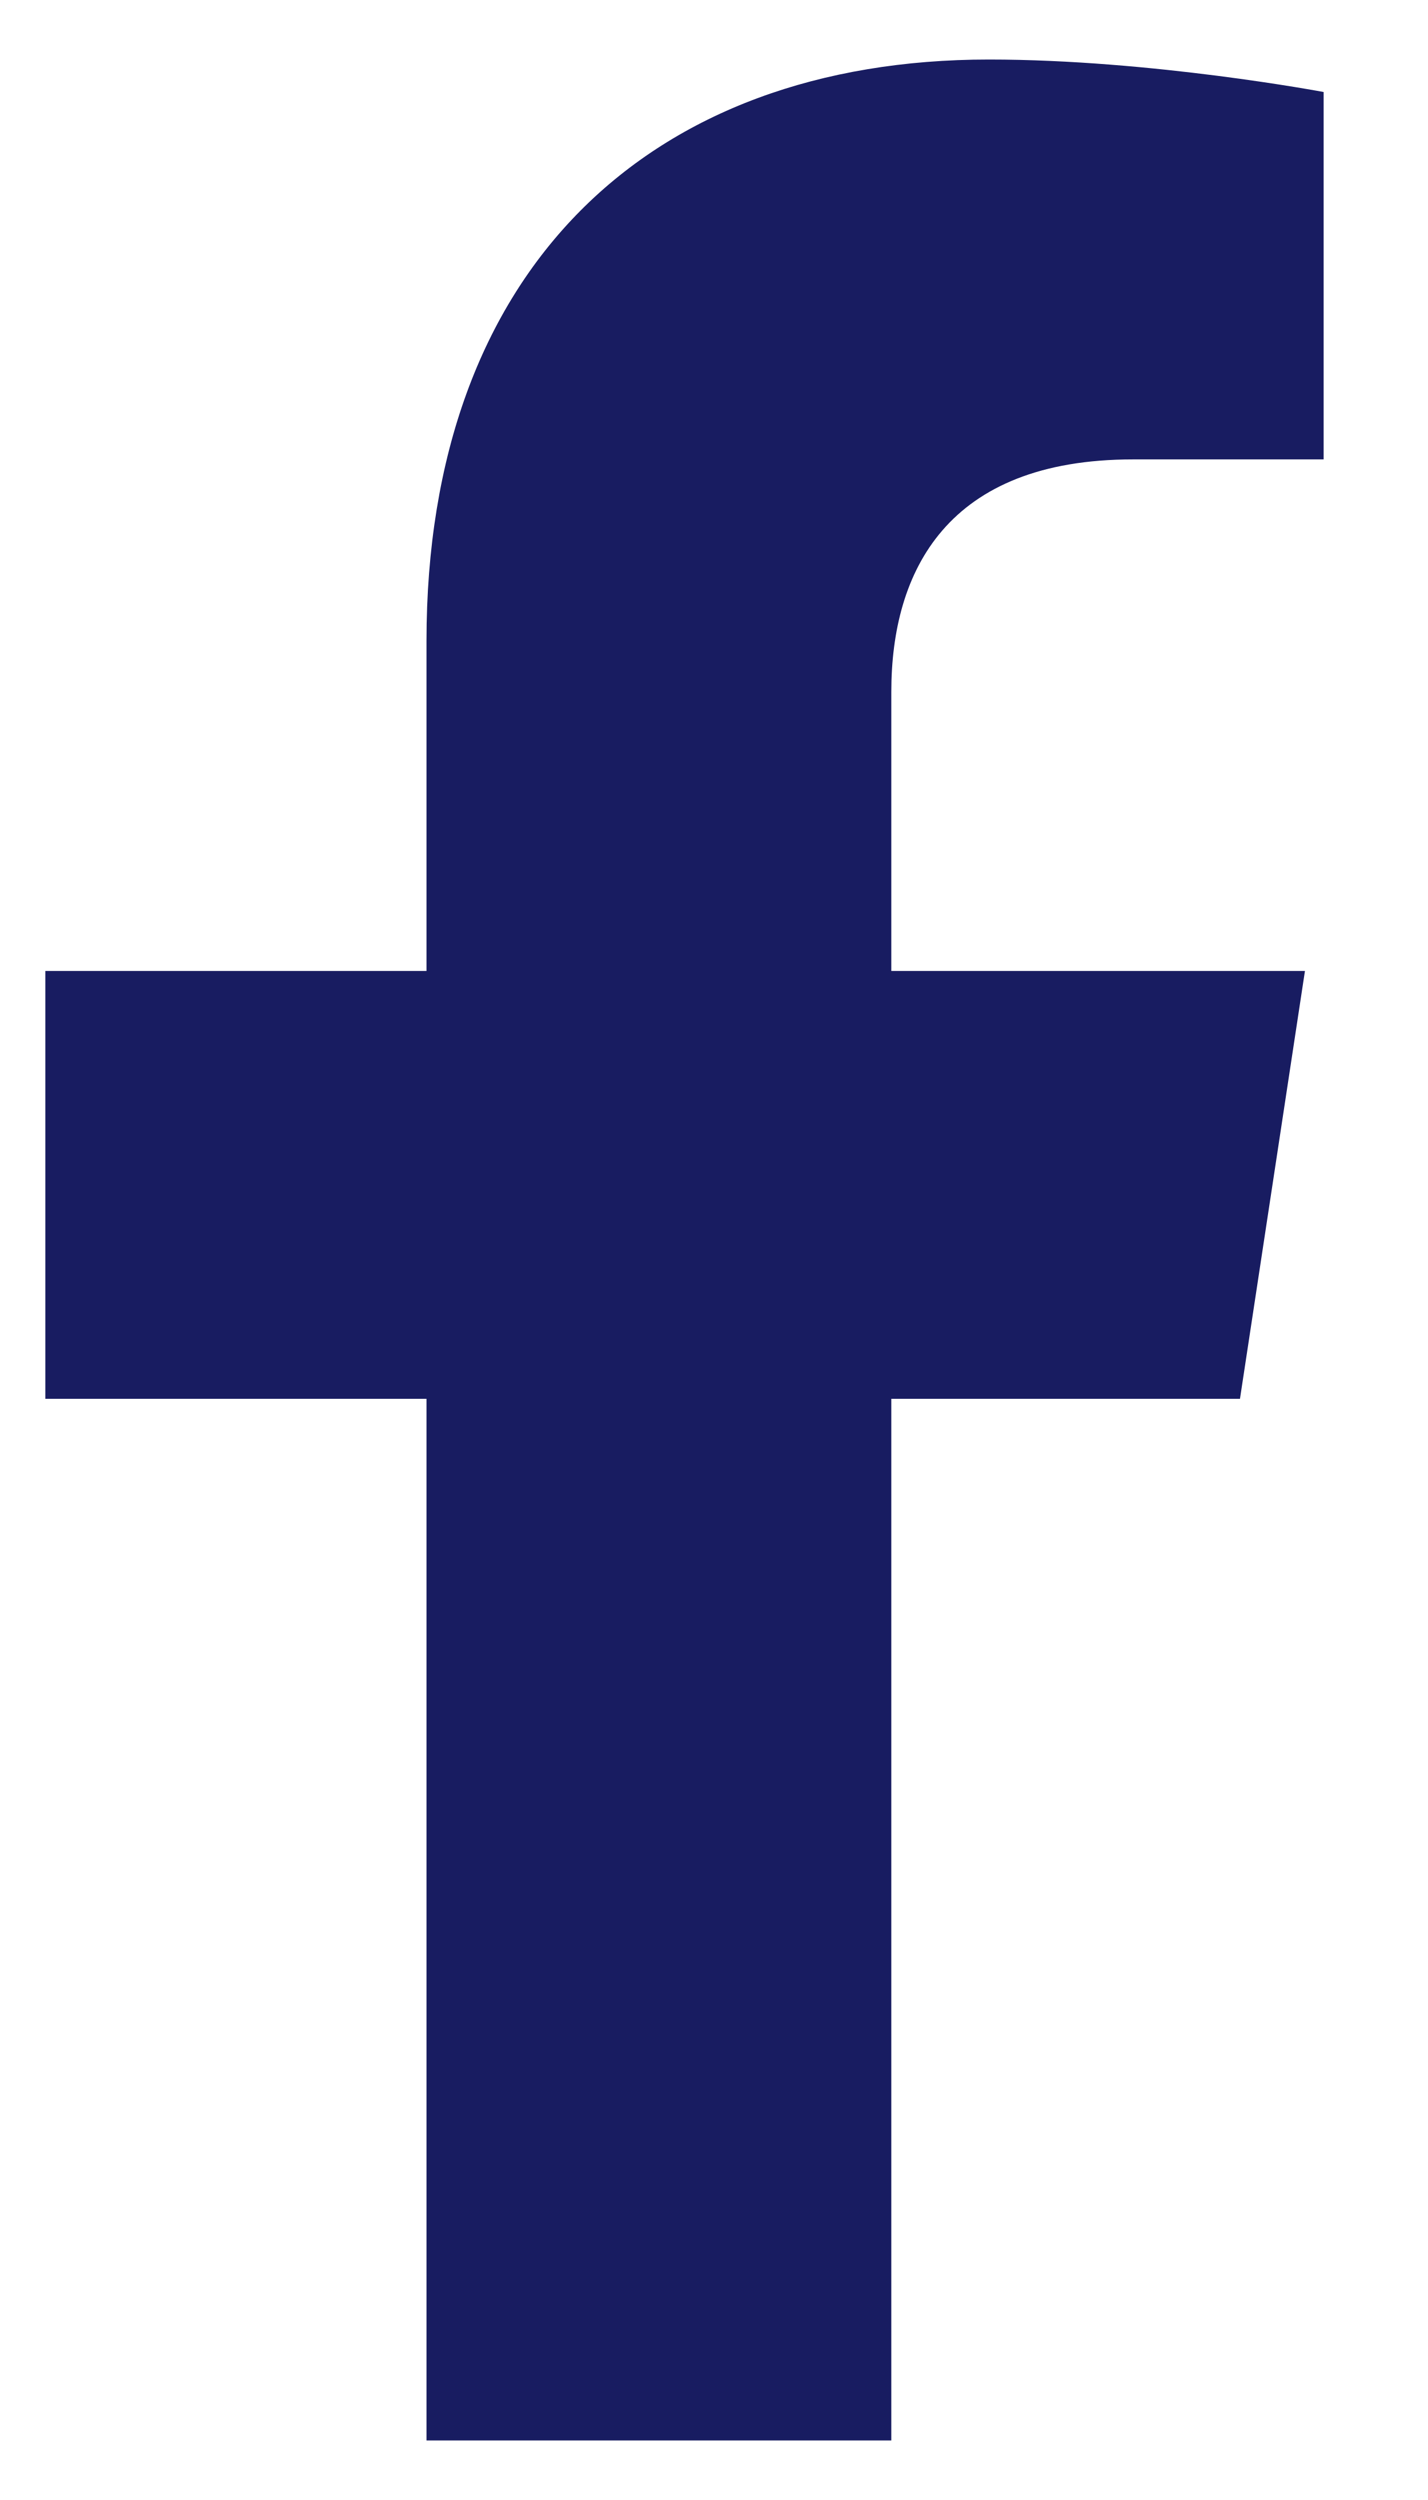
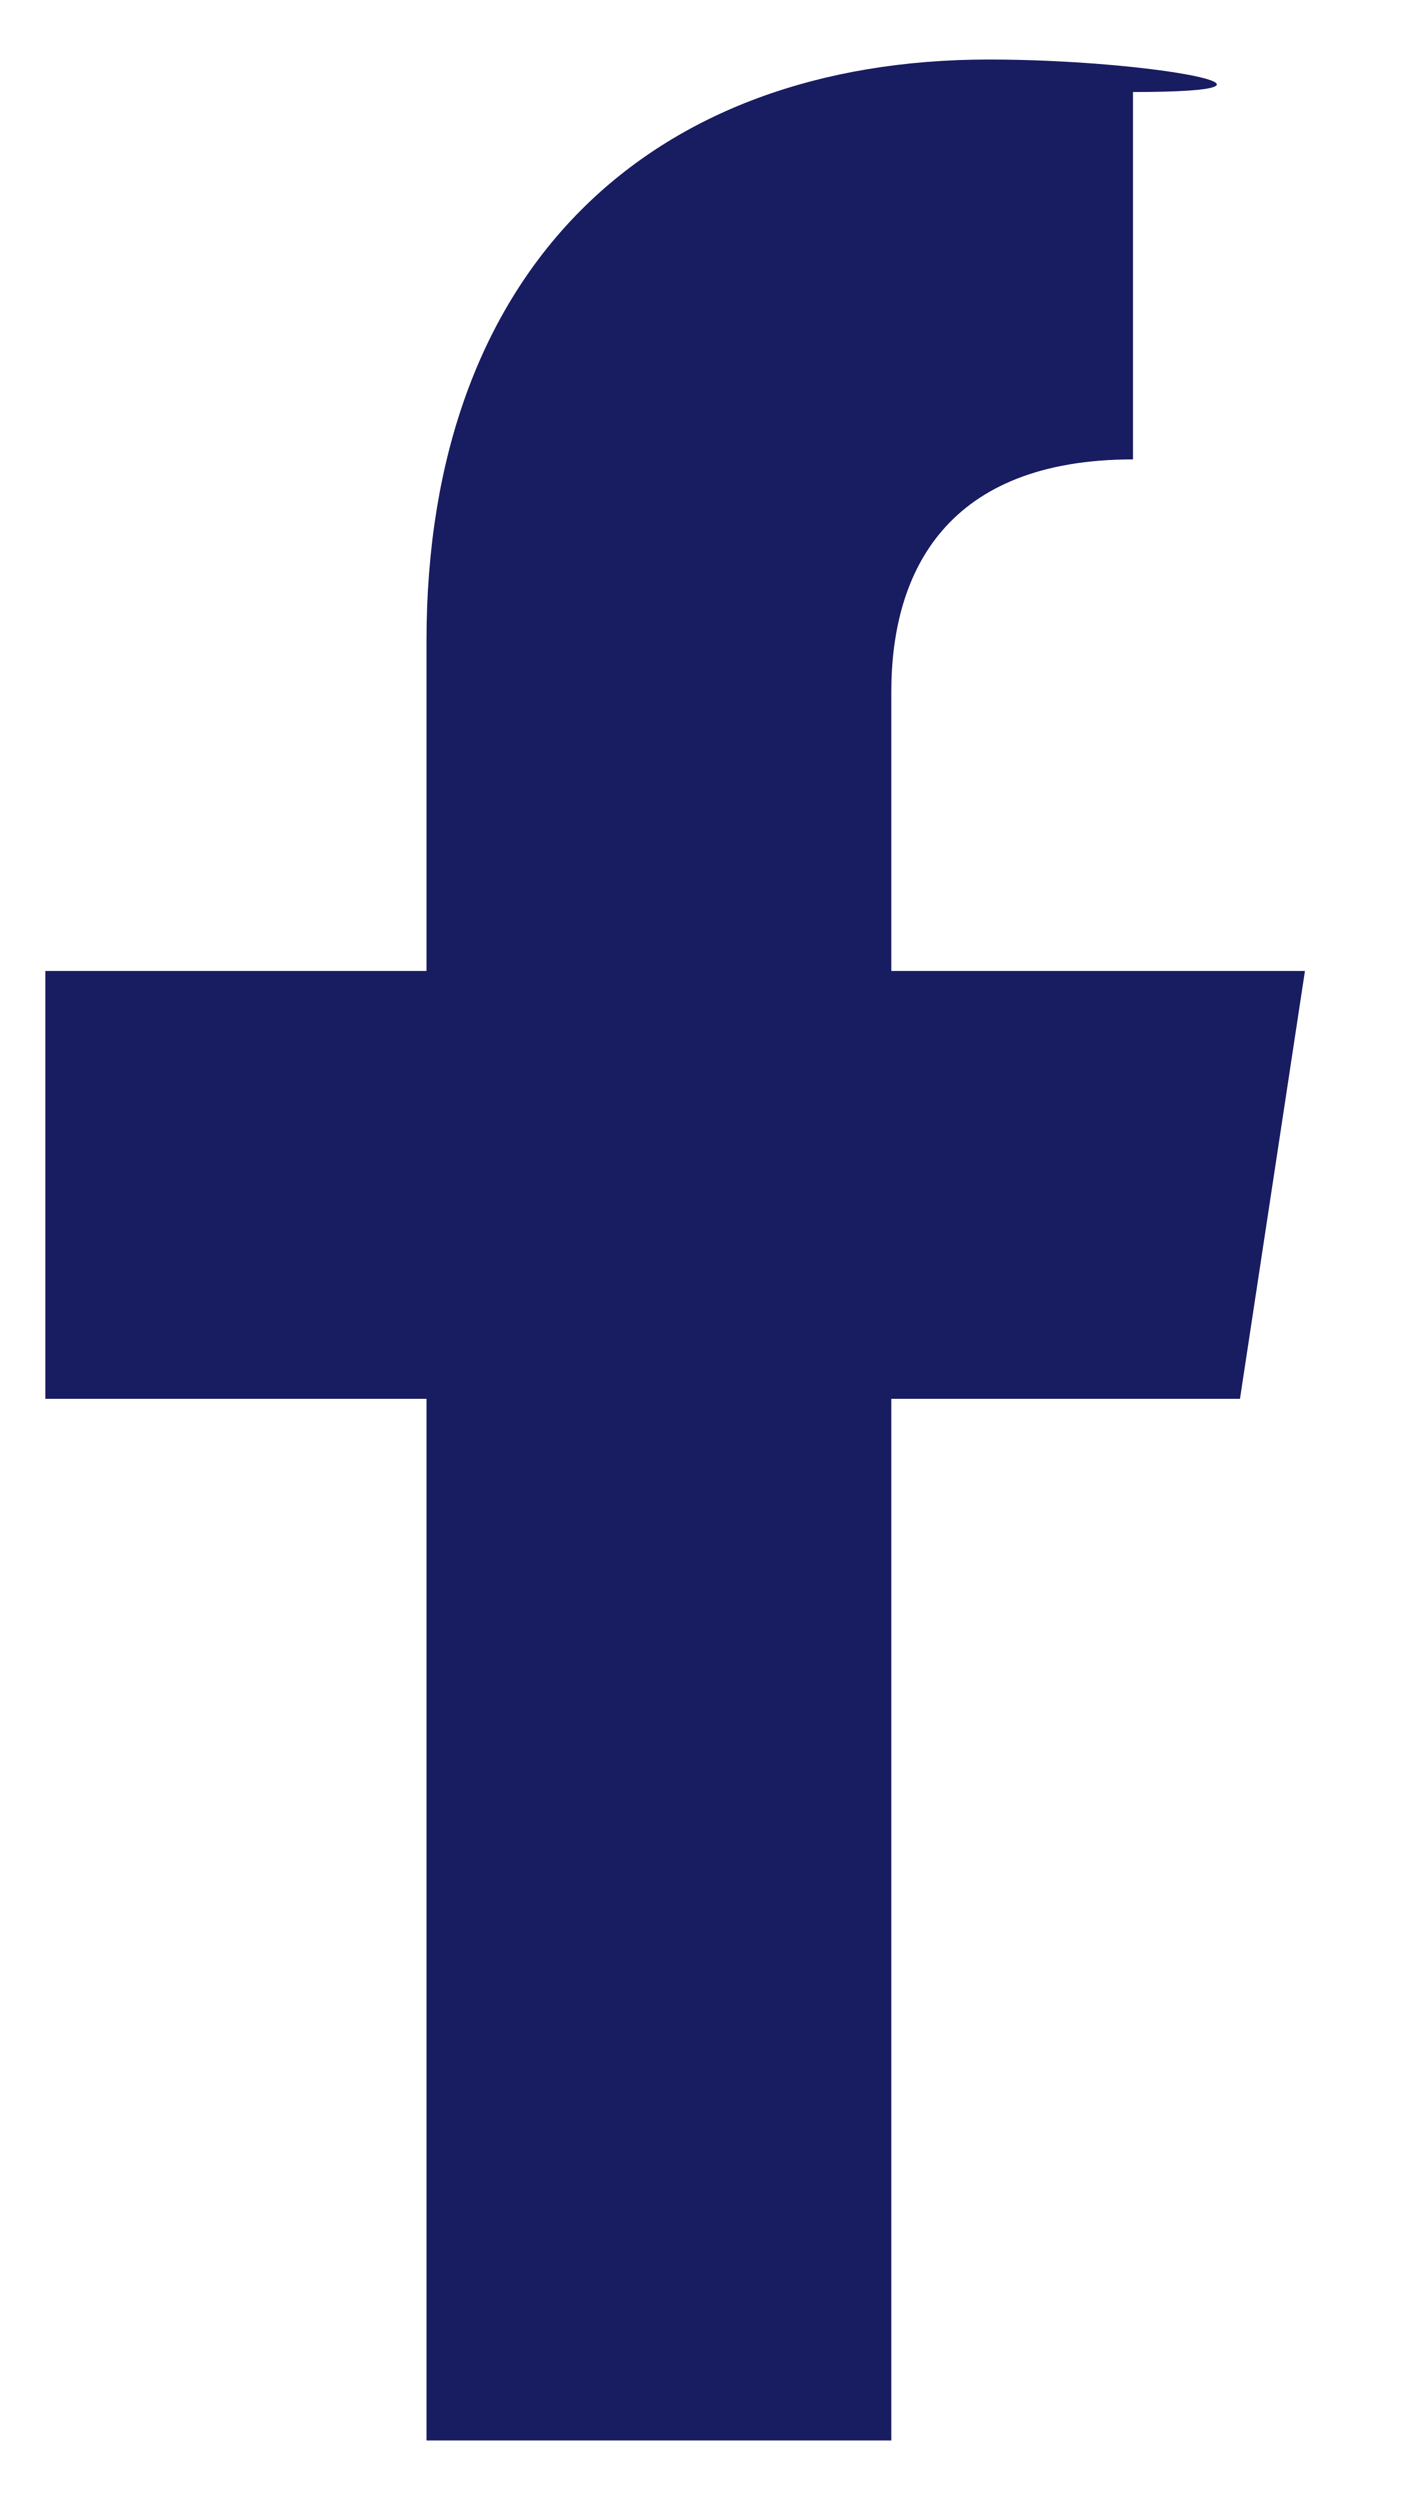
<svg xmlns="http://www.w3.org/2000/svg" width="12" height="21" viewBox="0 0 12 21" fill="none">
-   <path d="M10.42 11.75L10.966 8.156H7.49V5.812C7.49 4.797 7.959 3.859 9.521 3.859H11.123V0.773C11.123 0.773 9.677 0.5 8.31 0.5C5.459 0.5 3.584 2.258 3.584 5.383V8.156H0.381V11.75H3.584V20.5H7.49V11.75H10.42Z" fill="#181C61" />
+   <path d="M10.42 11.75L10.966 8.156H7.49V5.812C7.49 4.797 7.959 3.859 9.521 3.859V0.773C11.123 0.773 9.677 0.5 8.31 0.5C5.459 0.5 3.584 2.258 3.584 5.383V8.156H0.381V11.75H3.584V20.5H7.49V11.75H10.42Z" fill="#181C61" />
</svg>